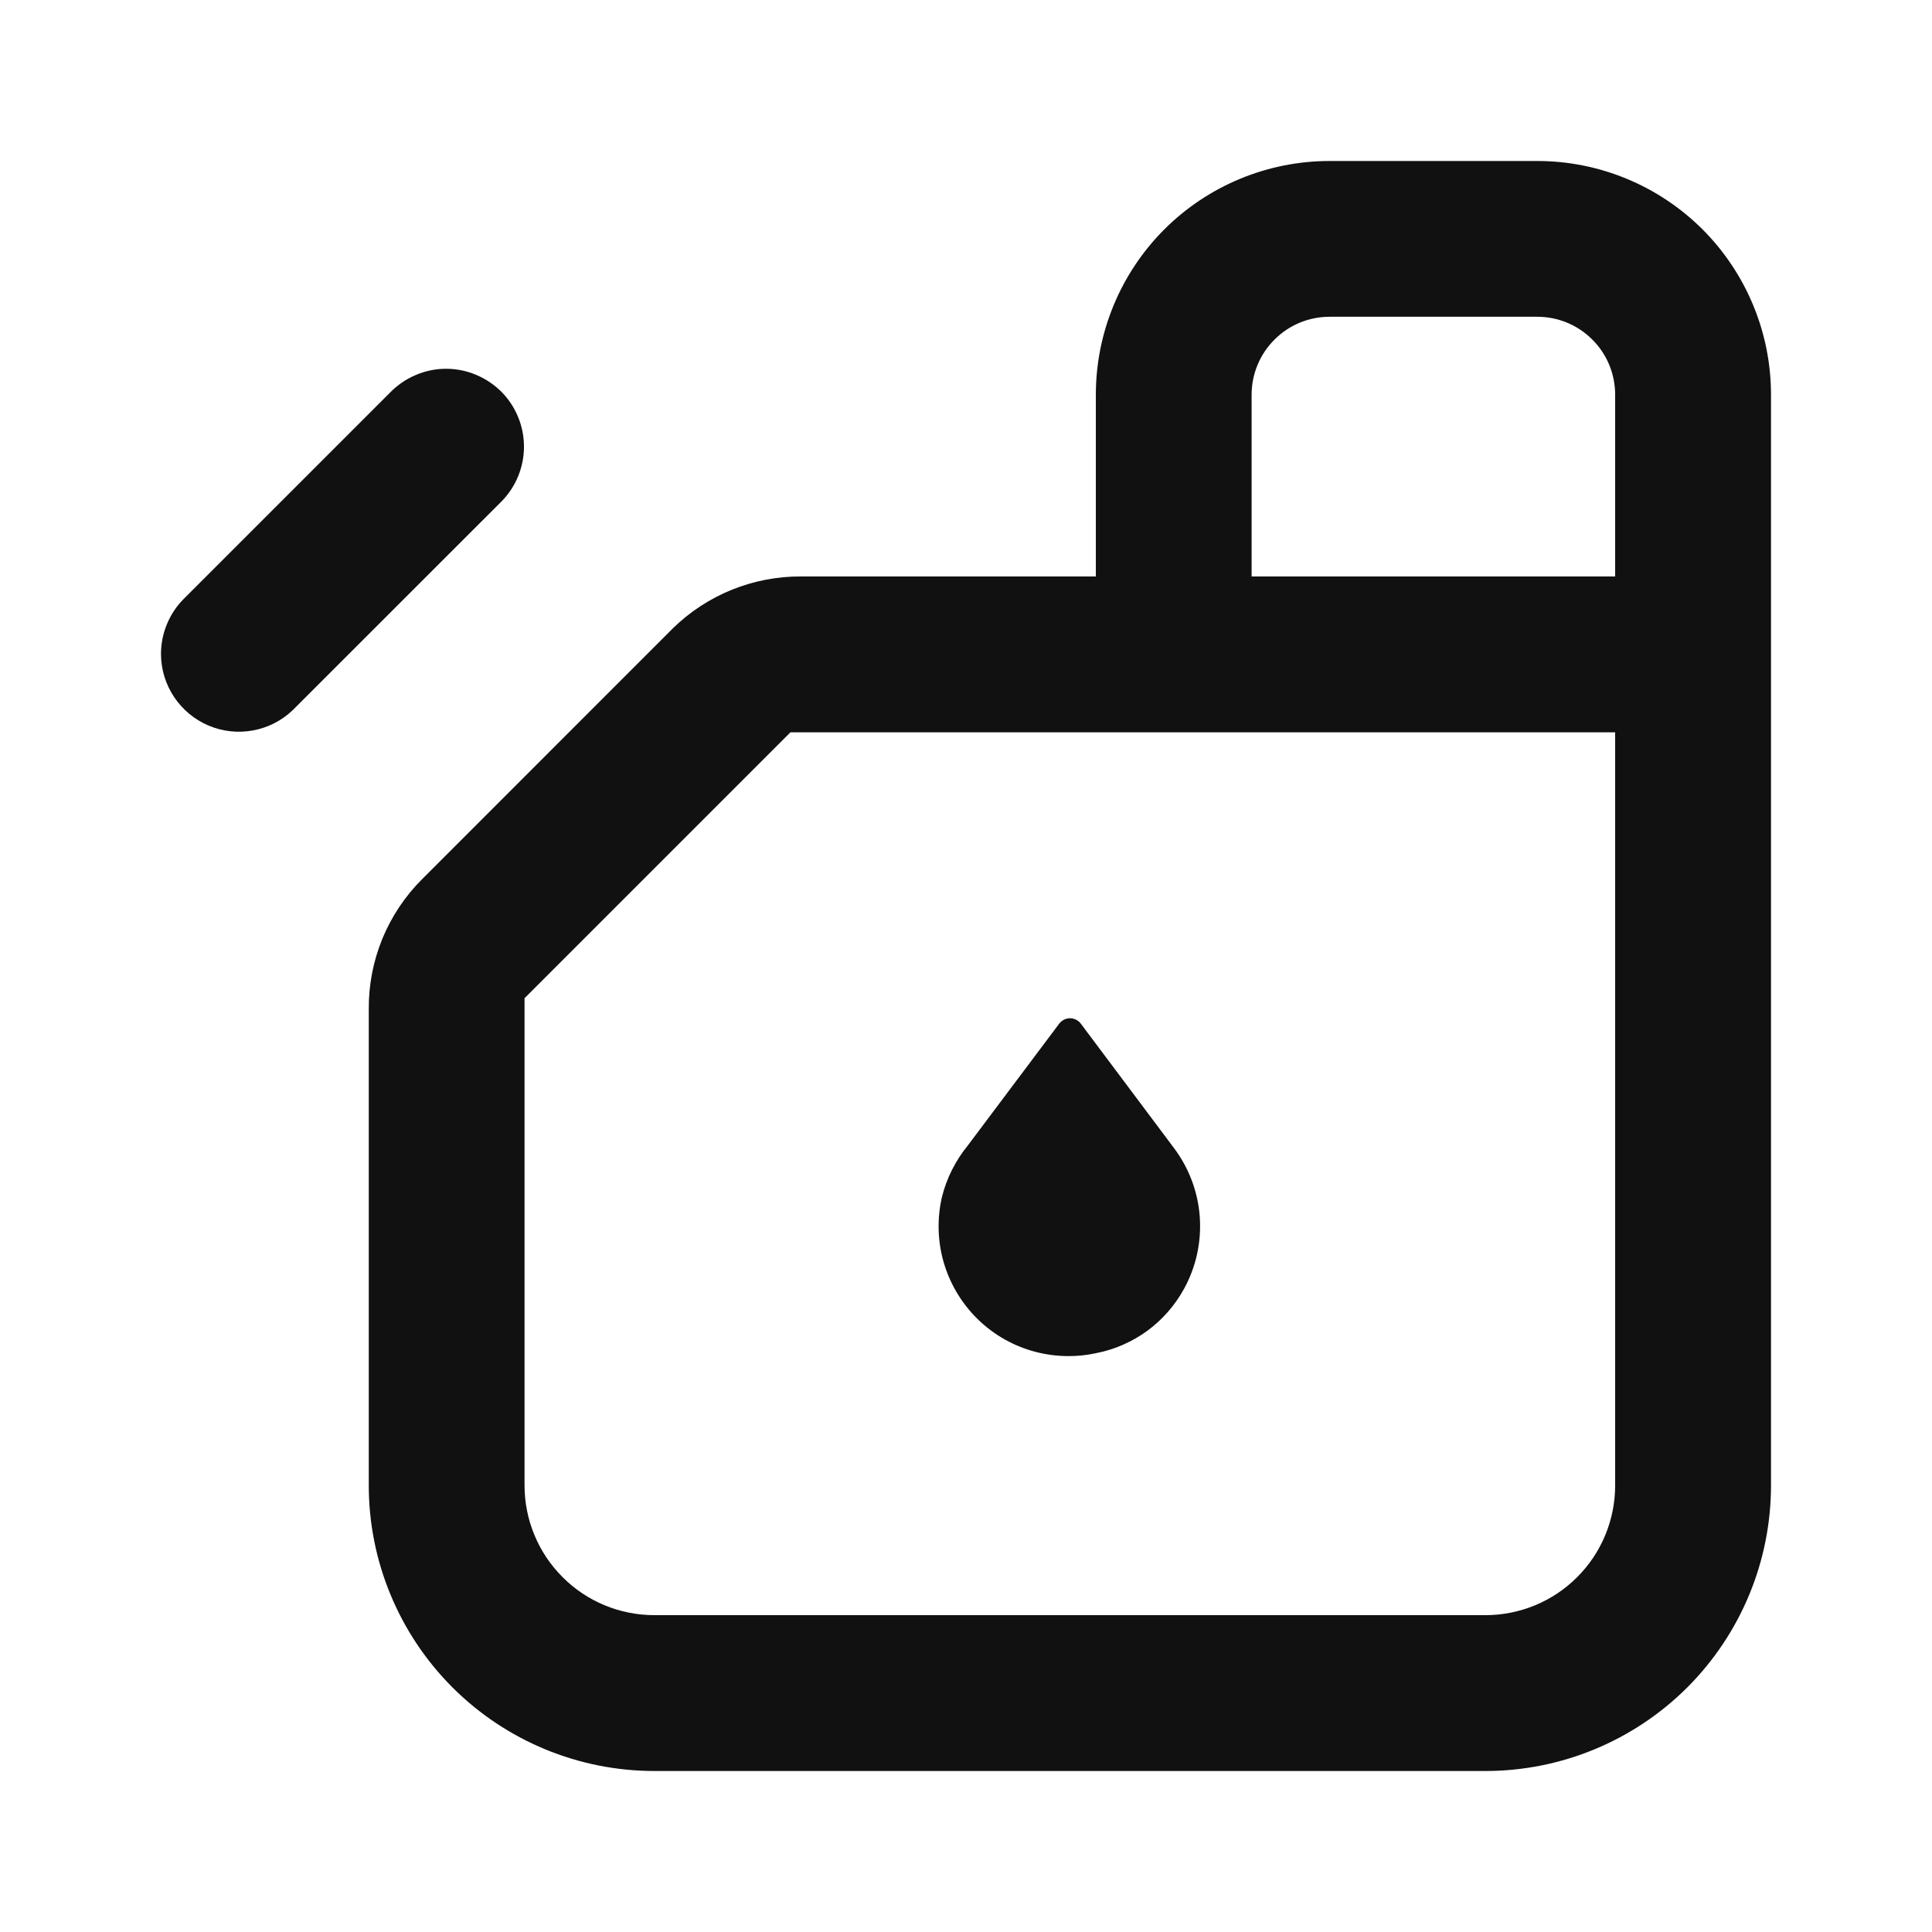
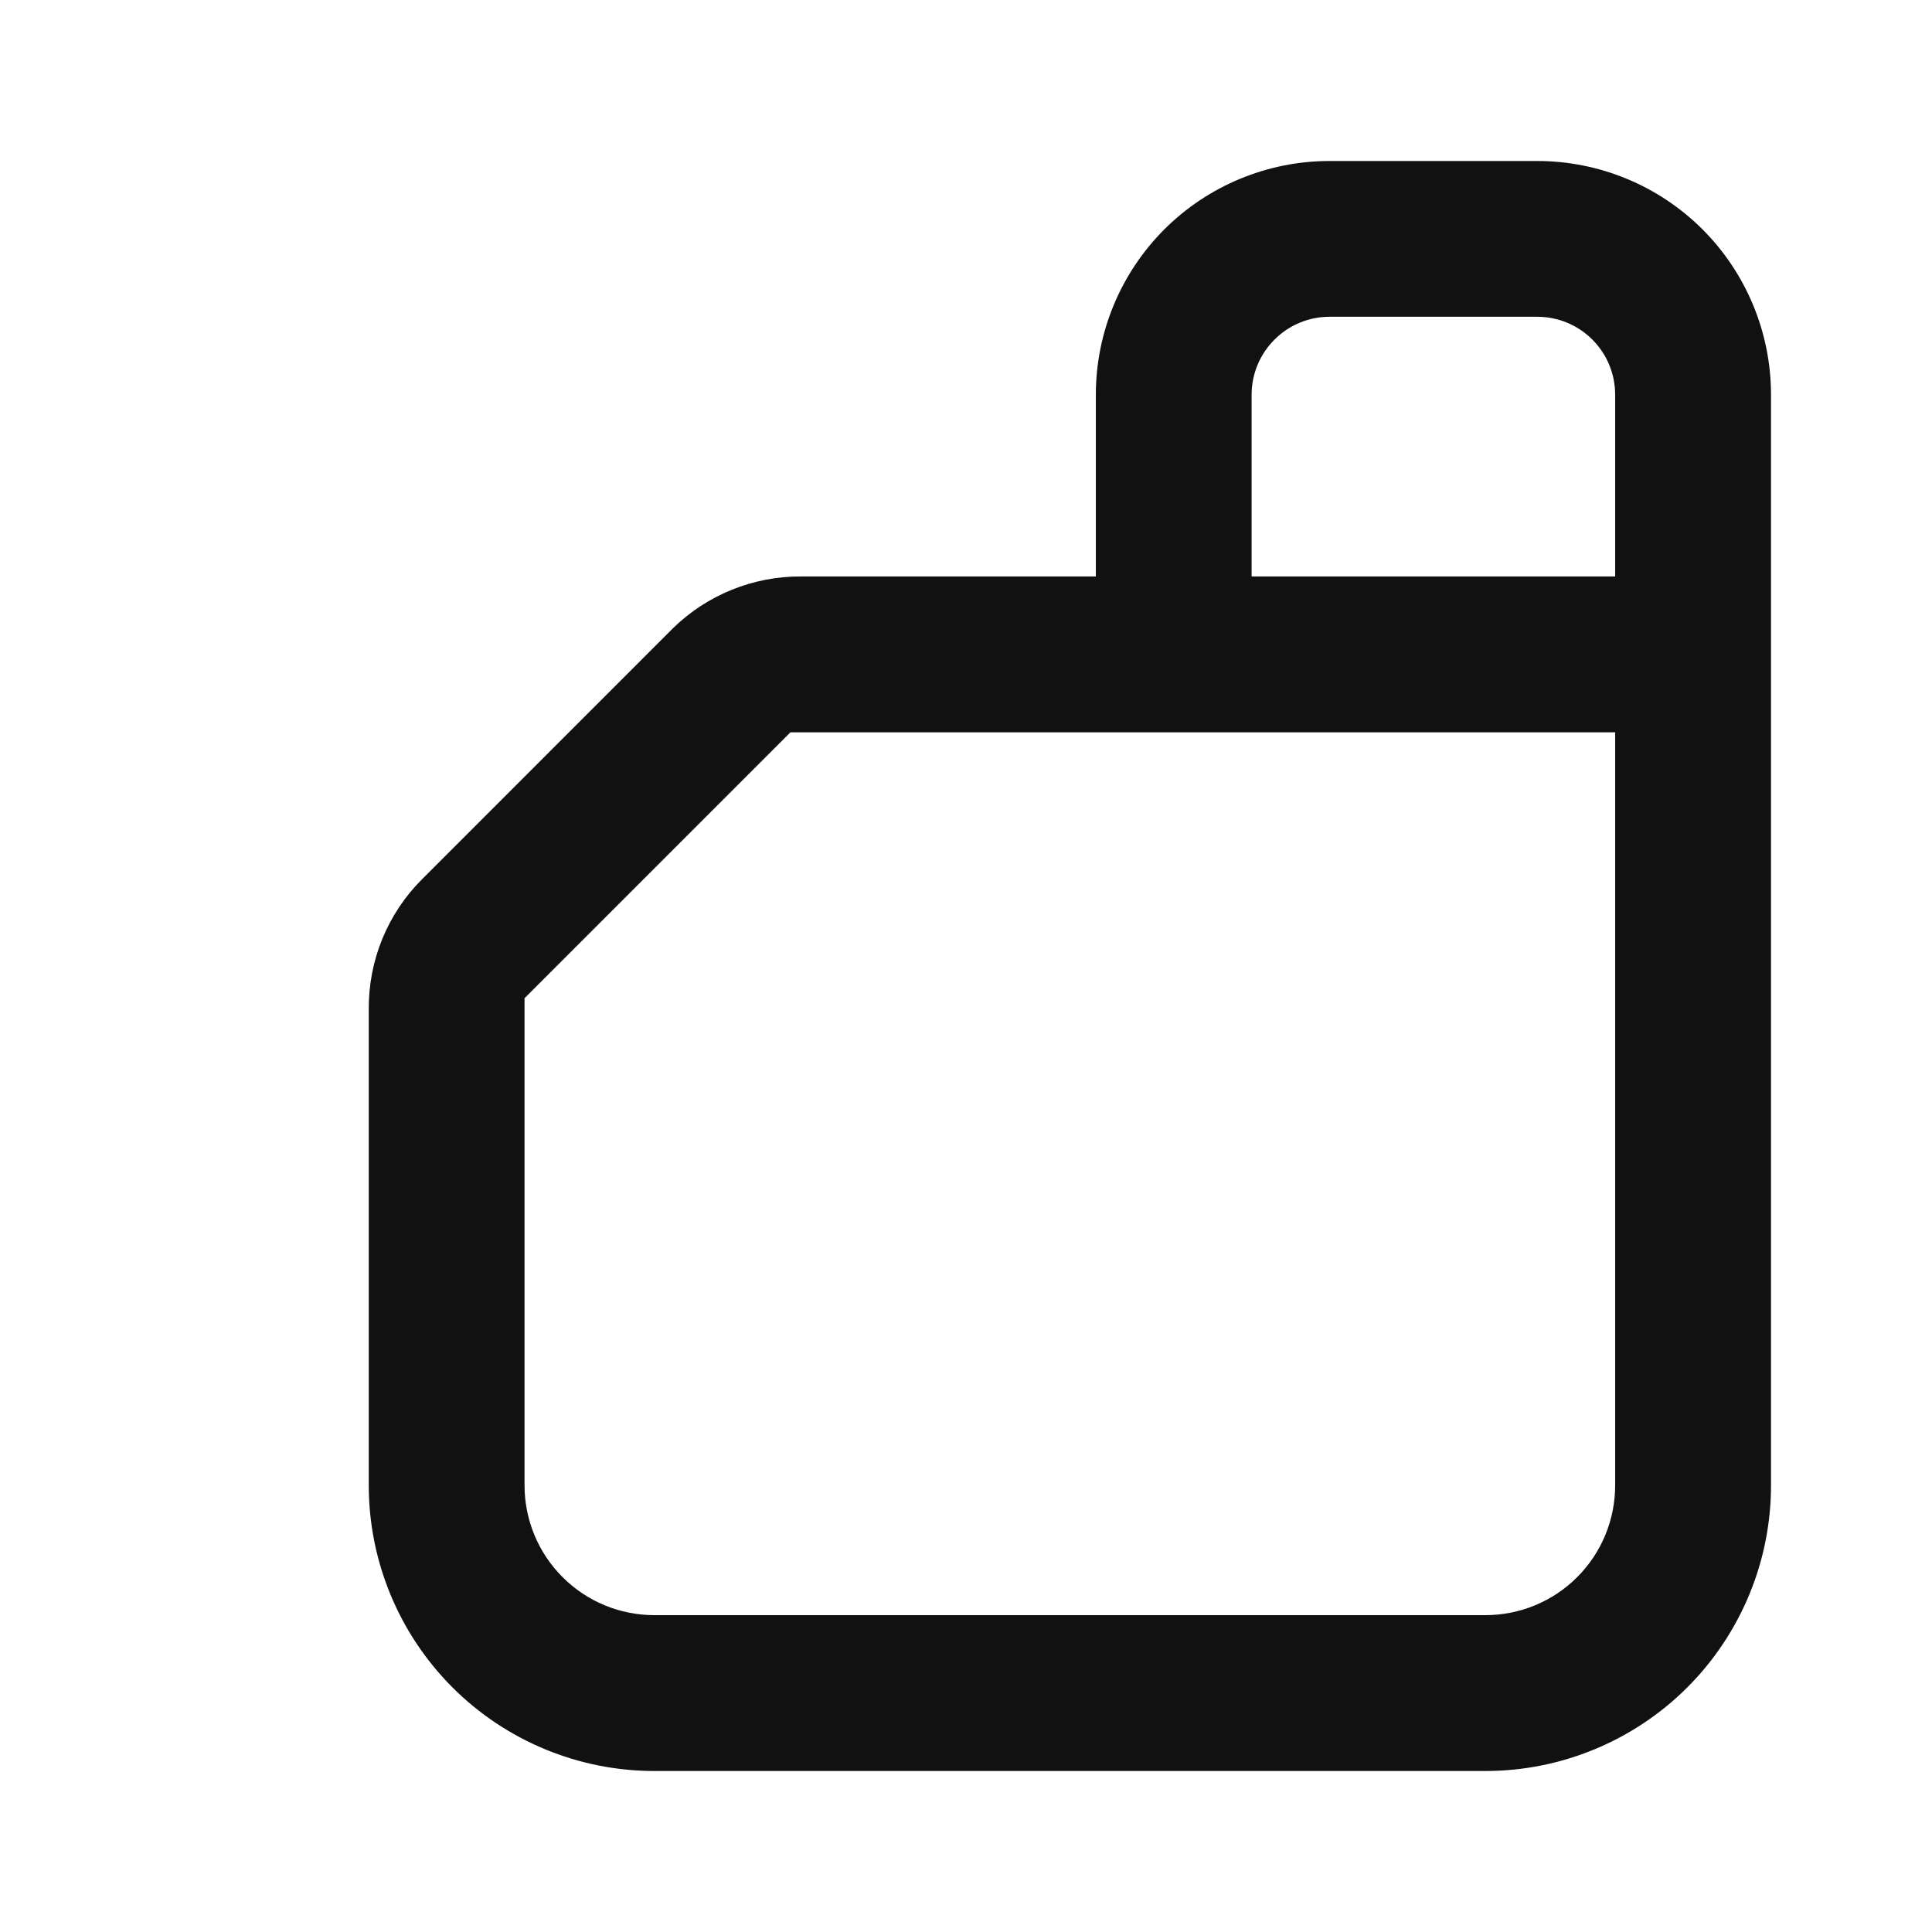
<svg xmlns="http://www.w3.org/2000/svg" width="24" height="24" viewBox="0 0 24 24" fill="none">
  <path d="M4.581 12.536V18.452C4.581 19.393 4.955 20.295 5.62 20.961C6.285 21.626 7.188 22 8.129 22H18.452C19.393 22 20.295 21.626 20.961 20.961C21.626 20.295 22 19.393 22 18.452V4.903C22 4.133 21.694 3.395 21.15 2.85C20.605 2.306 19.867 2 19.097 2H16.516C15.746 2 15.008 2.306 14.463 2.85C13.919 3.395 13.613 4.133 13.613 4.903V7.161H9.955C9.358 7.157 8.784 7.389 8.358 7.806L5.242 10.923C5.03 11.134 4.863 11.386 4.749 11.663C4.636 11.94 4.579 12.236 4.581 12.536ZM15.548 4.903C15.548 4.647 15.65 4.4 15.832 4.219C16.013 4.037 16.259 3.935 16.516 3.935H19.097C19.354 3.935 19.6 4.037 19.781 4.219C19.963 4.4 20.064 4.647 20.064 4.903V7.161H15.548V4.903ZM6.516 12.4L9.819 9.097H20.064V18.452C20.064 18.879 19.895 19.29 19.592 19.592C19.29 19.895 18.879 20.064 18.452 20.064H8.129C7.701 20.064 7.291 19.895 6.989 19.592C6.686 19.29 6.516 18.879 6.516 18.452V12.4Z" fill="#111111" />
-   <path d="M2 8.129C2.001 8.318 2.058 8.502 2.163 8.659C2.268 8.816 2.416 8.939 2.59 9.013C2.764 9.087 2.955 9.108 3.141 9.074C3.327 9.04 3.499 8.953 3.635 8.823L6.236 6.223C6.411 6.042 6.509 5.8 6.509 5.548C6.509 5.297 6.411 5.055 6.236 4.874C6.145 4.782 6.037 4.708 5.918 4.658C5.799 4.607 5.671 4.581 5.542 4.581C5.413 4.581 5.285 4.607 5.166 4.658C5.046 4.708 4.939 4.782 4.848 4.874L2.287 7.435C2.195 7.526 2.123 7.634 2.074 7.753C2.024 7.872 1.999 8 2 8.129Z" fill="#111111" />
-   <path d="M13.613 16.81C13.843 16.766 14.06 16.671 14.249 16.534C14.438 16.396 14.594 16.218 14.707 16.013C14.858 15.74 14.926 15.428 14.904 15.117C14.882 14.805 14.769 14.507 14.581 14.258L13.426 12.716C13.41 12.695 13.39 12.679 13.367 12.667C13.344 12.655 13.318 12.649 13.292 12.649C13.266 12.649 13.24 12.655 13.217 12.667C13.194 12.679 13.174 12.695 13.158 12.716L12.023 14.229C11.869 14.418 11.758 14.638 11.7 14.874C11.64 15.139 11.647 15.414 11.721 15.675C11.796 15.936 11.935 16.174 12.125 16.367C12.316 16.56 12.552 16.702 12.812 16.779C13.072 16.856 13.348 16.867 13.613 16.81Z" fill="#111111" />
</svg>